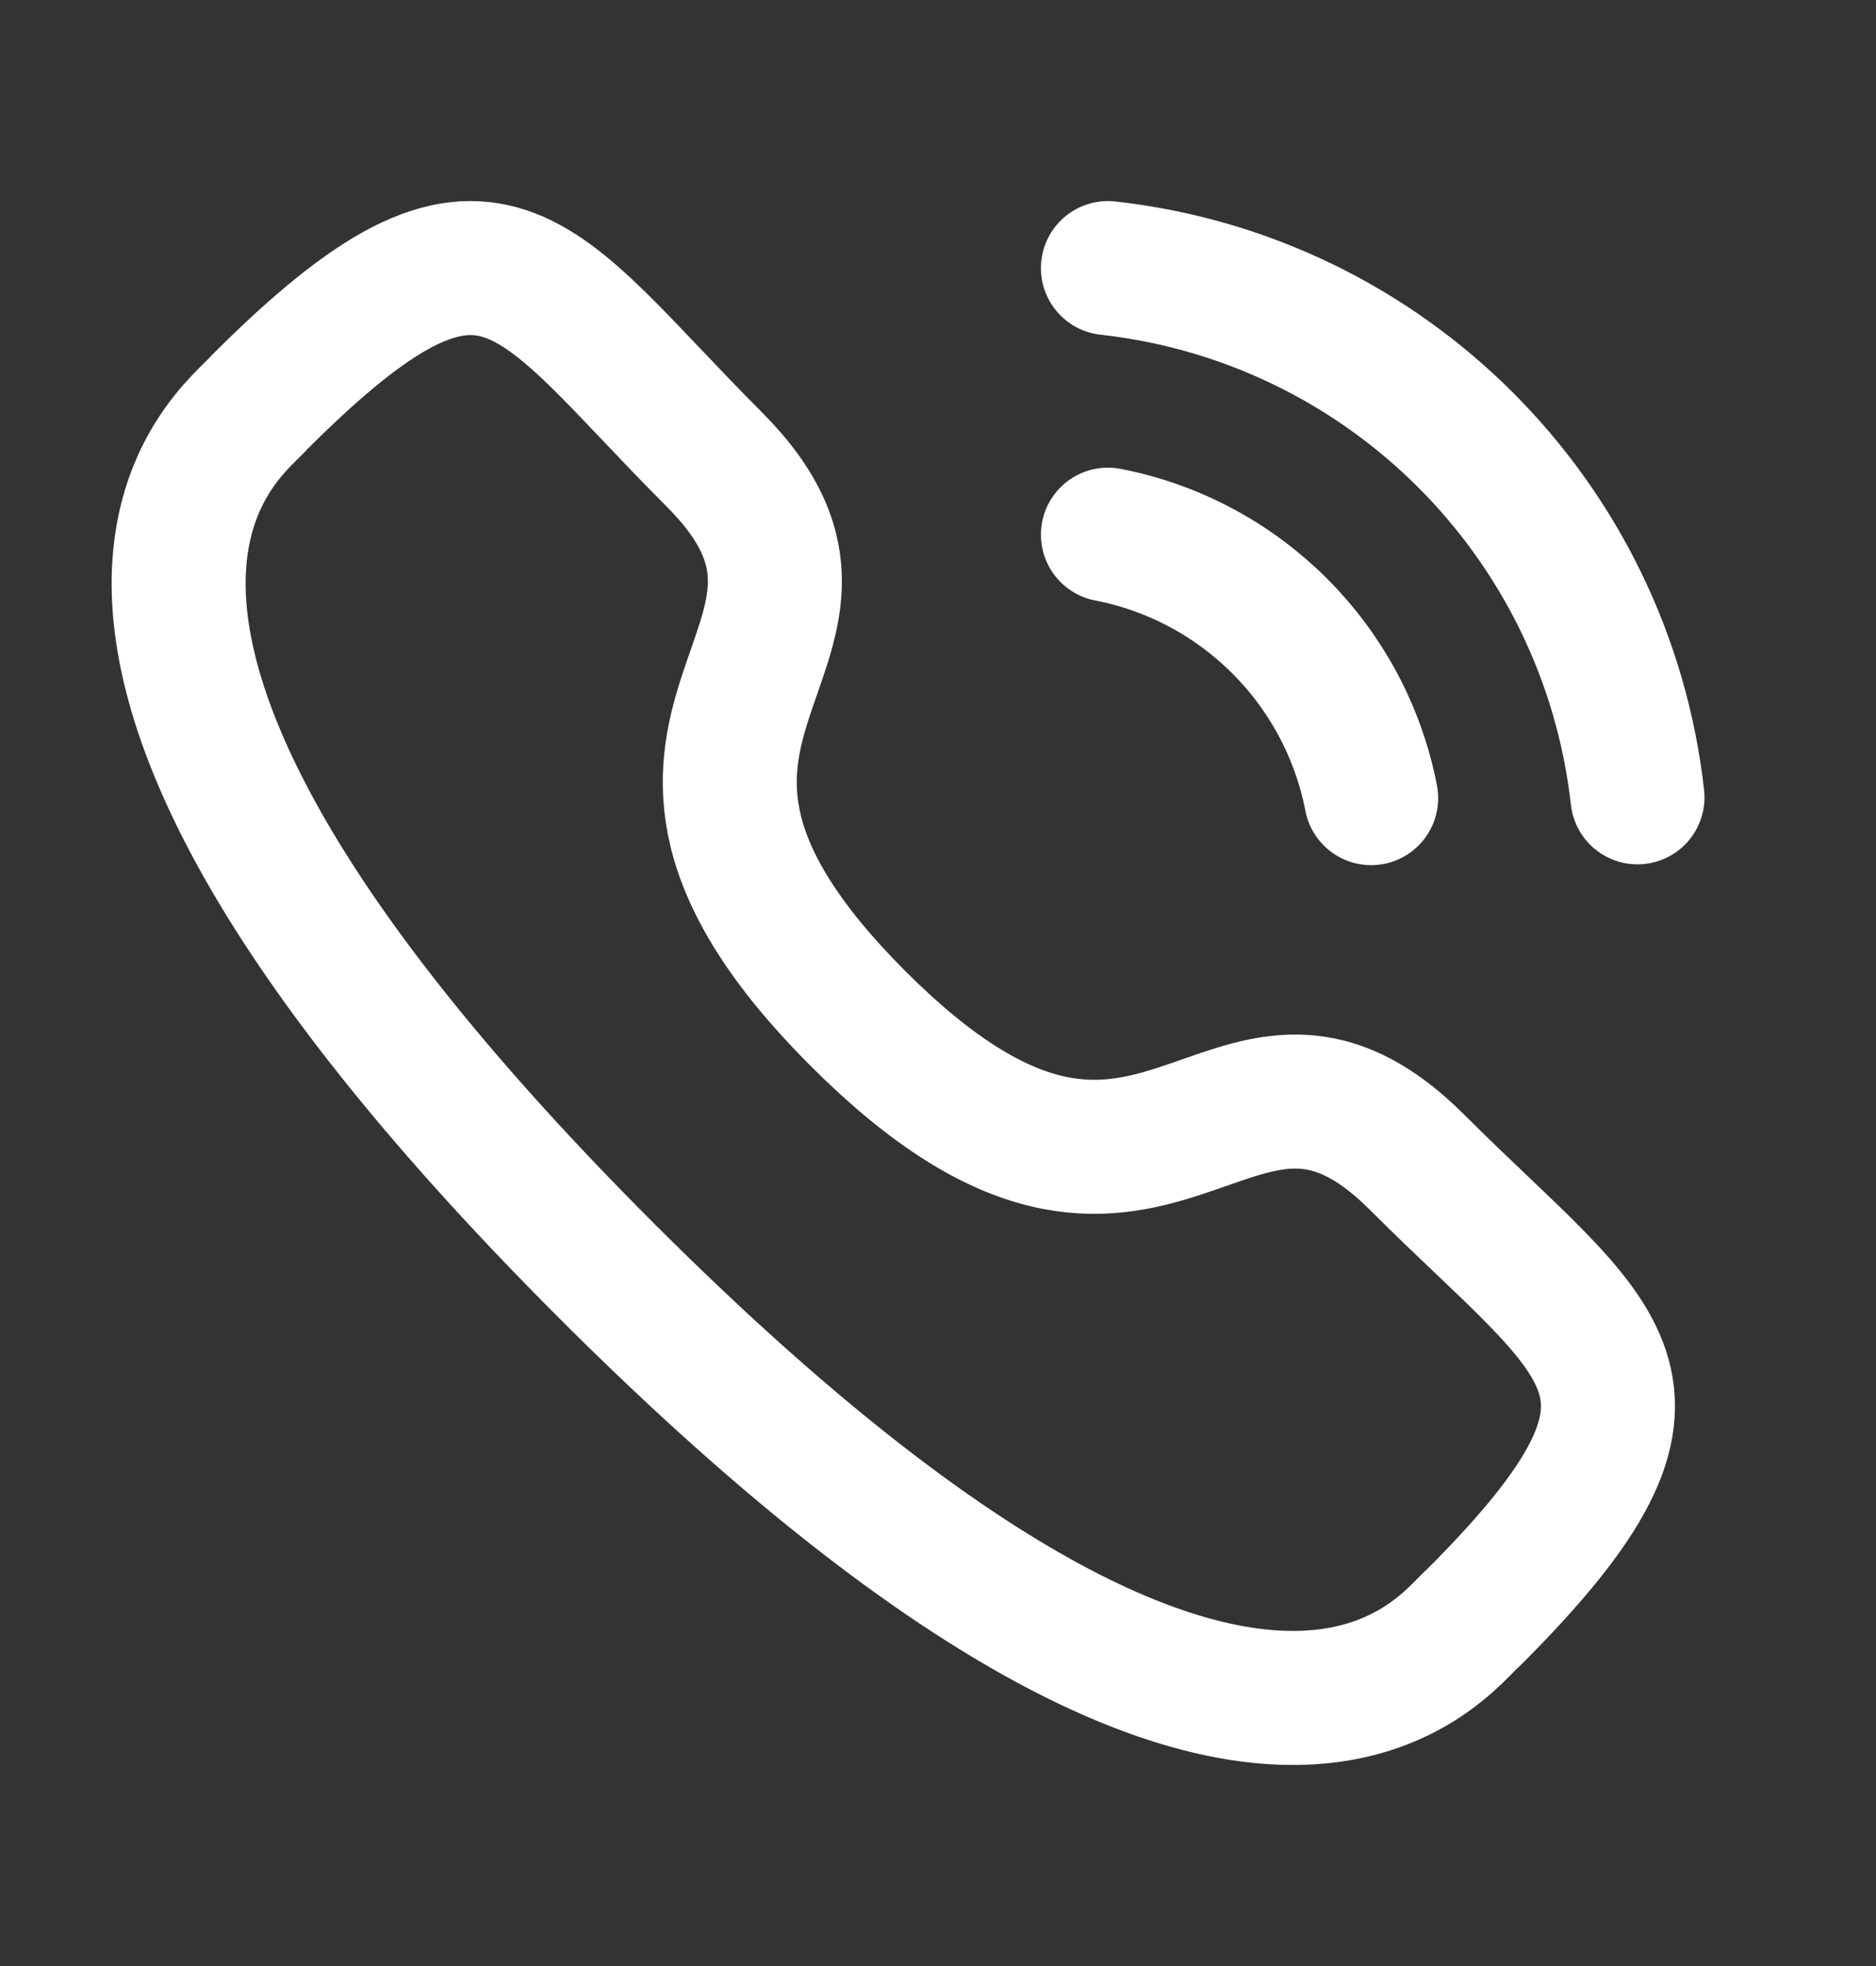
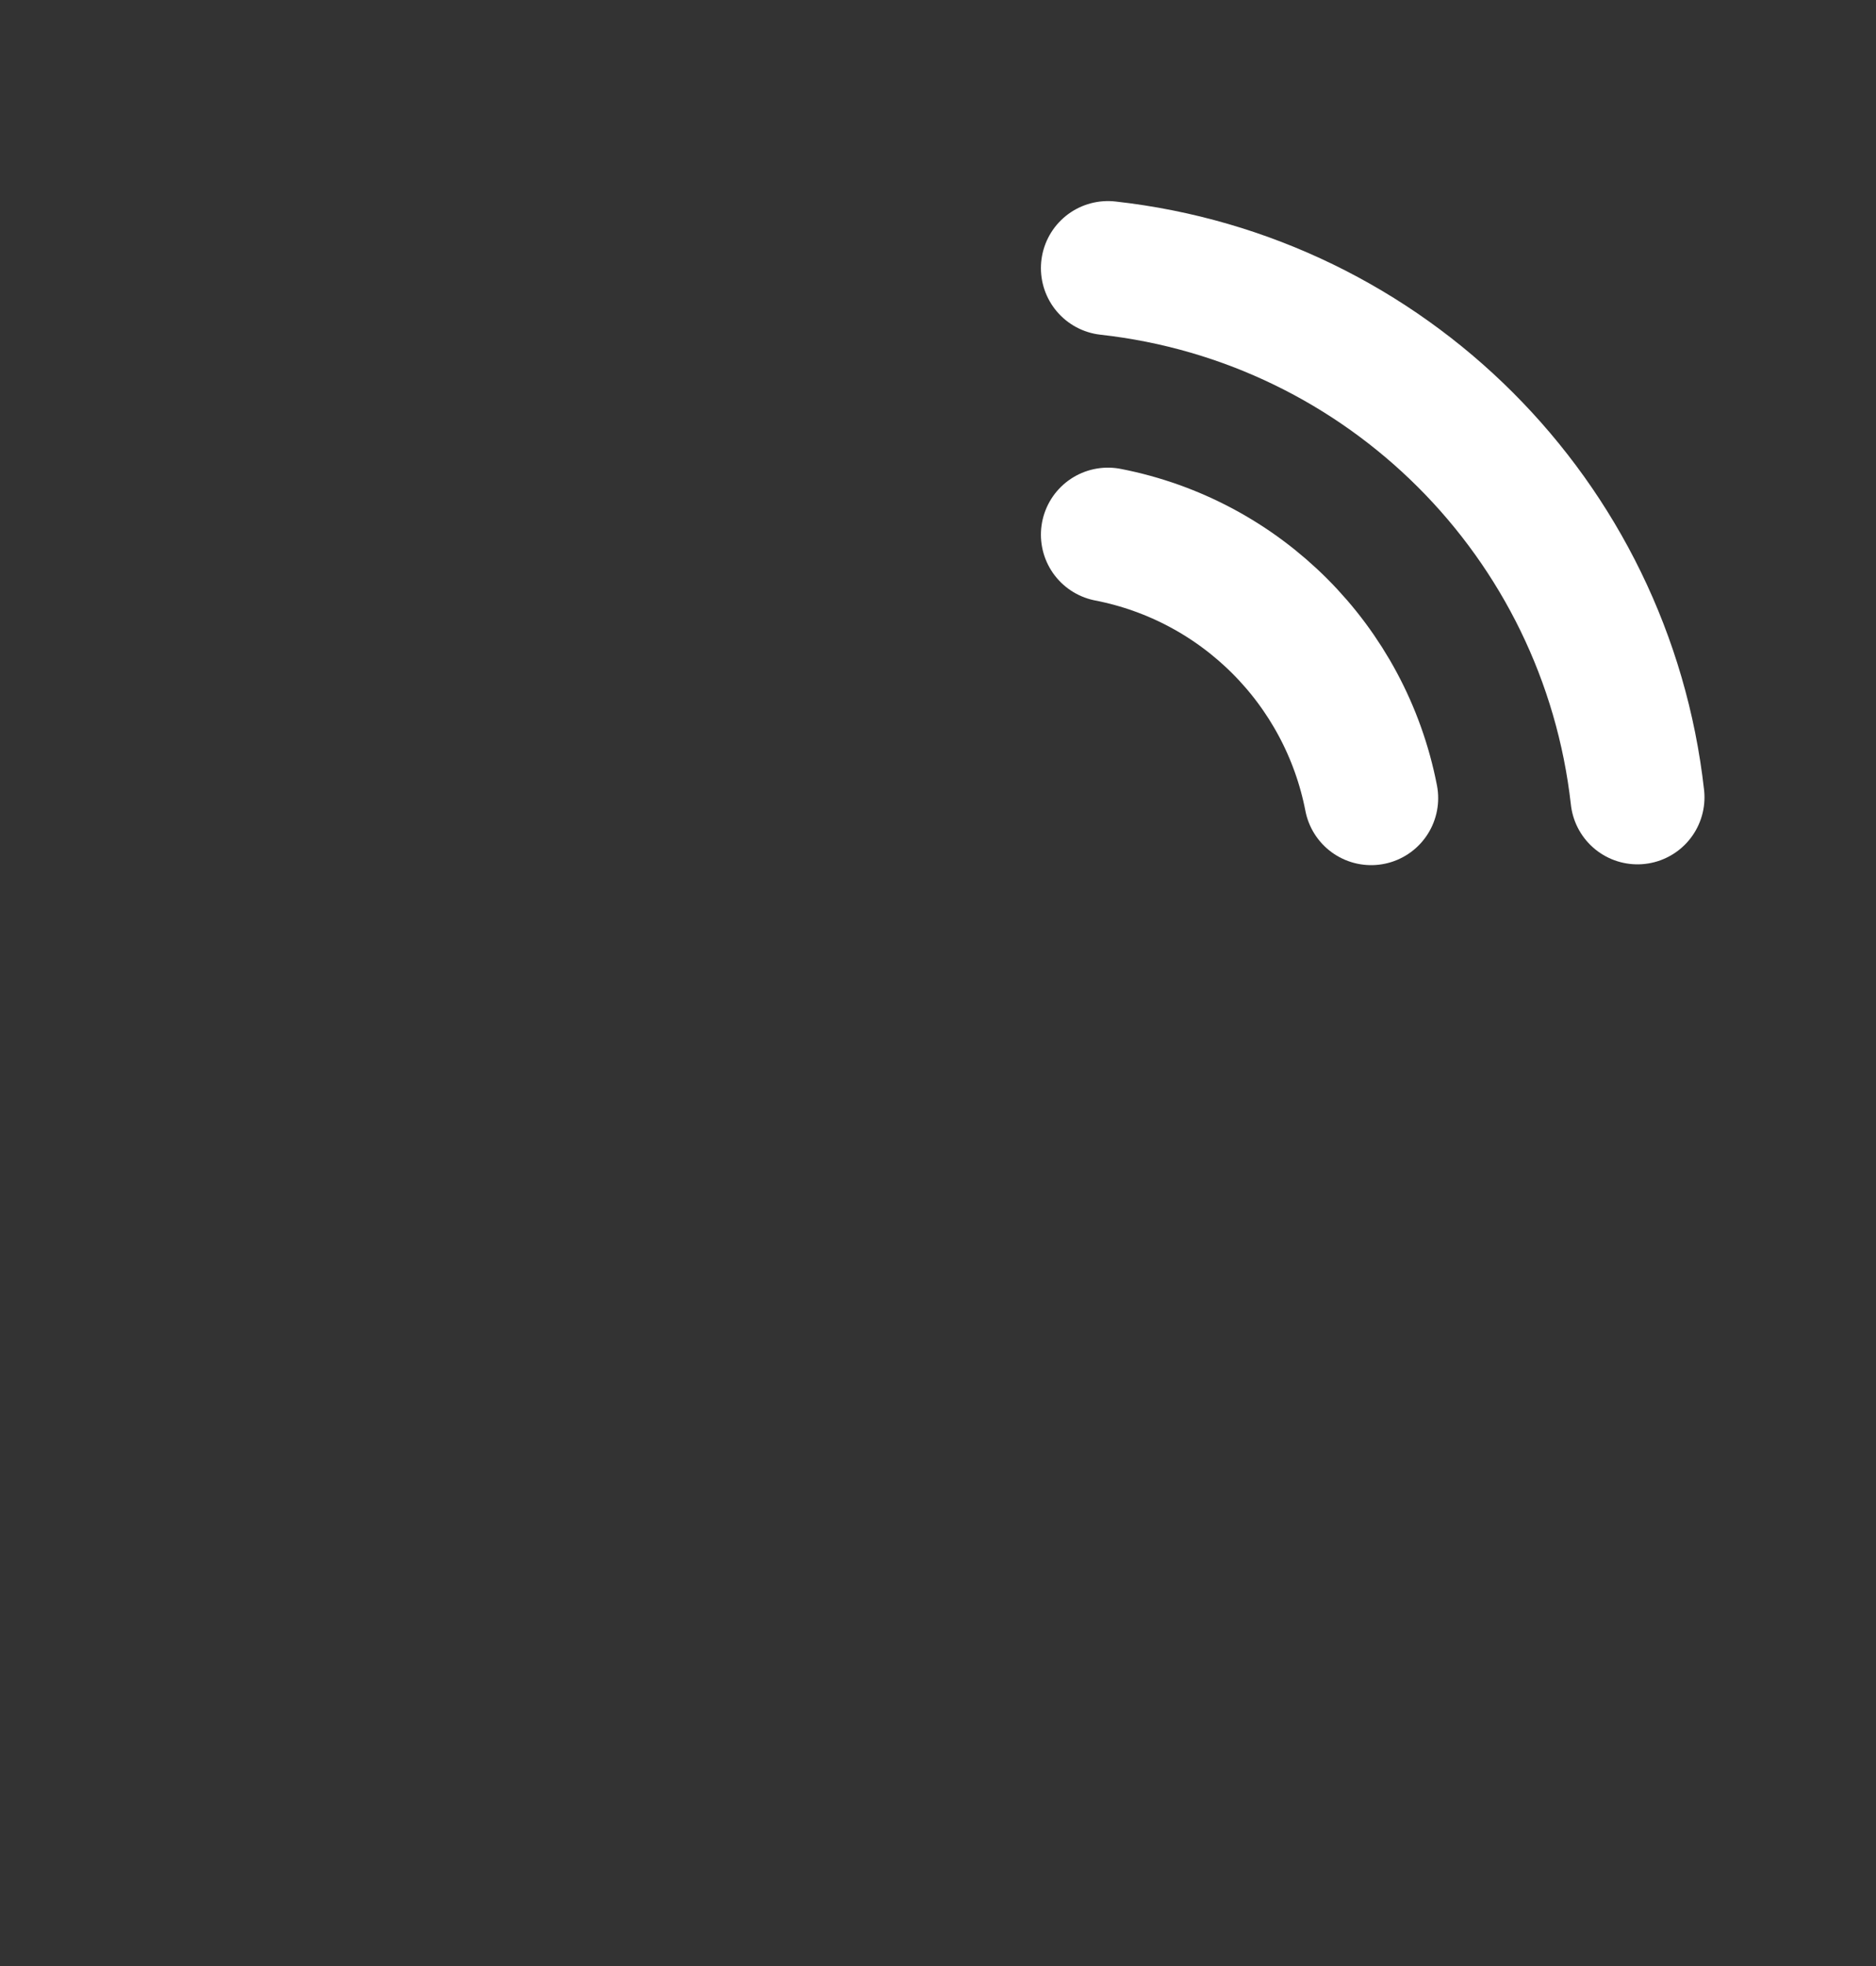
<svg xmlns="http://www.w3.org/2000/svg" width="21" height="22" viewBox="0 0 21 22" fill="none">
  <rect x="0" y="0" width="21" height="22" fill="#333333" stroke="none" />
  <path d="M12.402 3C15.519 3.346 17.981 5.805 18.33 8.922" stroke="white" stroke-width="1.5" stroke-linecap="round" stroke-linejoin="round" />
  <path d="M12.402 5.983C13.893 6.273 15.059 7.439 15.349 8.931" stroke="white" stroke-width="1.5" stroke-linecap="round" stroke-linejoin="round" />
-   <path fill-rule="evenodd" clip-rule="evenodd" d="M9.605 11.398C12.964 14.756 13.726 10.871 15.865 13.008C17.927 15.07 19.113 15.483 16.5 18.095C16.173 18.358 14.094 21.521 6.787 14.217C-0.521 6.911 2.641 4.829 2.904 4.502C5.523 1.883 5.93 3.075 7.992 5.137C10.13 7.275 6.246 8.04 9.605 11.398Z" stroke="white" stroke-width="1.5" stroke-linecap="round" stroke-linejoin="round" />
</svg>